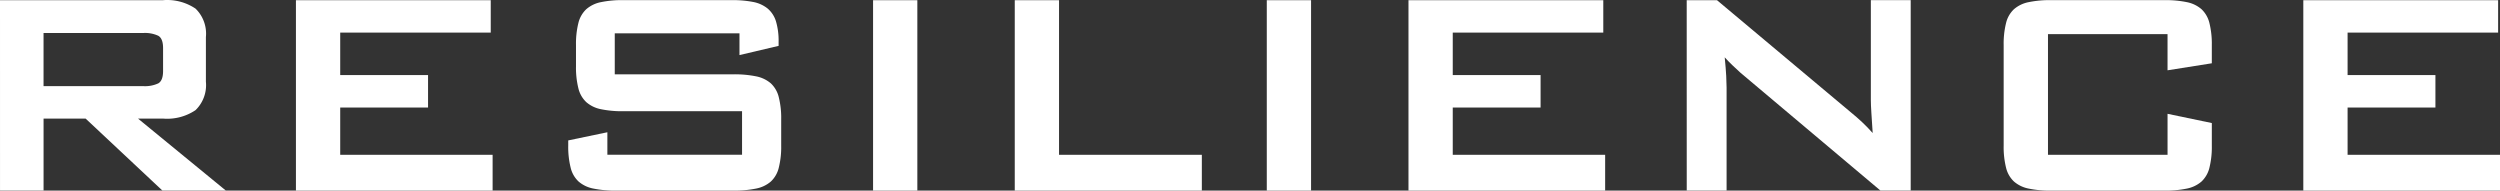
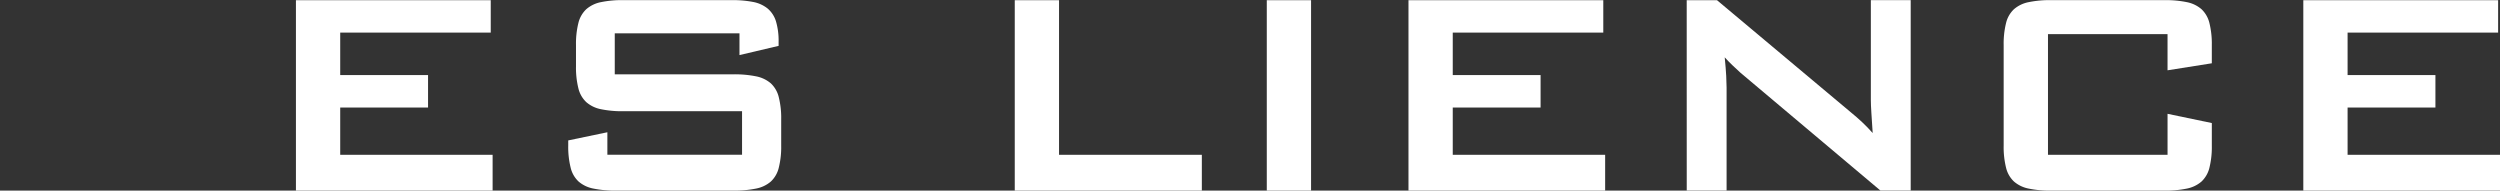
<svg xmlns="http://www.w3.org/2000/svg" width="472.13" height="36" viewBox="0 0 472.13 36">
  <rect x="0" y="0" width="472.13" height="36" fill="#333333" stroke="none" />
  <g id="title-resilience" transform="translate(-447.935 -6836)">
-     <path id="パス_20100" data-name="パス 20100" d="M447.935,6836.032h30.8a9.594,9.594,0,0,1,6.132,1.6,6.59,6.59,0,0,1,1.953,5.367v8.433a6.579,6.579,0,0,1-1.953,5.364,9.574,9.574,0,0,1-6.132,1.6H474l16.586,13.591H478.605l-14.5-13.591h-7.942v13.591h-8.224Zm8.224,6.2v10.033h18.814a5.923,5.923,0,0,0,2.852-.522q.907-.521.907-2.334v-4.319q0-1.812-.907-2.335a5.957,5.957,0,0,0-2.852-.521Z" fill="#fff" />
    <path id="パス_20101" data-name="パス 20101" d="M503.823,6836.032h36.79v6.131H512.185v8.014h16.588v6.132H512.185v8.921h28.781v6.76H503.823Z" fill="#fff" />
    <path id="パス_20102" data-name="パス 20102" d="M564.034,6842.3v7.735h22.439a20.433,20.433,0,0,1,4.251.383,6.017,6.017,0,0,1,2.785,1.324,5.256,5.256,0,0,1,1.5,2.614,16.178,16.178,0,0,1,.456,4.182v4.954a16.164,16.164,0,0,1-.456,4.18,5.243,5.243,0,0,1-1.5,2.613,5.985,5.985,0,0,1-2.785,1.325,20.077,20.077,0,0,1-4.251.385H564.241a20.037,20.037,0,0,1-4.248-.385,5.971,5.971,0,0,1-2.788-1.325,5.217,5.217,0,0,1-1.5-2.613,16.168,16.168,0,0,1-.457-4.18v-.975l7.39-1.54v4.251h25.435v-8.224H565.635a19.642,19.642,0,0,1-4.216-.382,5.969,5.969,0,0,1-2.754-1.325,5.252,5.252,0,0,1-1.5-2.614,16.173,16.173,0,0,1-.453-4.182v-3.974a16.169,16.169,0,0,1,.453-4.182,5.253,5.253,0,0,1,1.5-2.614,5.973,5.973,0,0,1,2.754-1.325,19.612,19.612,0,0,1,4.216-.382h20.42a20.54,20.54,0,0,1,4.111.346,6.194,6.194,0,0,1,2.754,1.254,5.147,5.147,0,0,1,1.568,2.441,12.852,12.852,0,0,1,.488,3.832v.765l-7.389,1.741v-4.111Z" fill="#fff" />
-     <path id="パス_20103" data-name="パス 20103" d="M612.815,6836.032h8.361v35.958h-8.361Z" fill="#fff" />
+     <path id="パス_20103" data-name="パス 20103" d="M612.815,6836.032h8.361h-8.361Z" fill="#fff" />
    <path id="パス_20104" data-name="パス 20104" d="M639.574,6836.032h8.362v29.2h26.969v6.76H639.574Z" fill="#fff" />
    <path id="パス_20105" data-name="パス 20105" d="M687.17,6836.032h8.362v35.958H687.17Z" fill="#fff" />
    <path id="パス_20106" data-name="パス 20106" d="M713.929,6836.032h36.79v6.131H722.29v8.014h16.588v6.132H722.29v8.921h28.781v6.76H713.929Z" fill="#fff" />
    <path id="パス_20107" data-name="パス 20107" d="M766.473,6836.032h5.714l25.294,21.188q1.113.907,2.126,1.854c.674.629,1.333,1.313,1.988,2.056q-.142-2.233-.247-3.8c-.068-1.047-.1-1.854-.1-2.407v-18.894h7.527v35.958h-5.714l-26.412-22.231q-.765-.7-1.5-1.394c-.488-.465-.99-.976-1.5-1.535q.21,2.091.285,3.52c.048.952.071,1.687.071,2.194v19.445h-7.526Z" fill="#fff" />
    <path id="パス_20108" data-name="パス 20108" d="M834.7,6842.443v22.787h22.58v-7.736l8.362,1.744v4.256a16.3,16.3,0,0,1-.453,4.18,5.263,5.263,0,0,1-1.5,2.613,5.982,5.982,0,0,1-2.754,1.325,19.614,19.614,0,0,1-4.216.385H835.254a19.614,19.614,0,0,1-4.216-.385,5.963,5.963,0,0,1-2.754-1.325,5.243,5.243,0,0,1-1.5-2.613,16.164,16.164,0,0,1-.453-4.18v-18.965a16.174,16.174,0,0,1,.453-4.182,5.254,5.254,0,0,1,1.5-2.614,5.973,5.973,0,0,1,2.754-1.325,19.617,19.617,0,0,1,4.216-.382h21.463a19.617,19.617,0,0,1,4.216.382,5.982,5.982,0,0,1,2.754,1.325,5.281,5.281,0,0,1,1.5,2.614,16.306,16.306,0,0,1,.453,4.182v3.422l-8.362,1.325v-6.83Z" fill="#fff" />
    <path id="パス_20109" data-name="パス 20109" d="M882.92,6836.032h36.79v6.131H891.282v8.014H907.87v6.132H891.282v8.921h28.783v6.76H882.92Z" fill="#fff" />
  </g>
</svg>